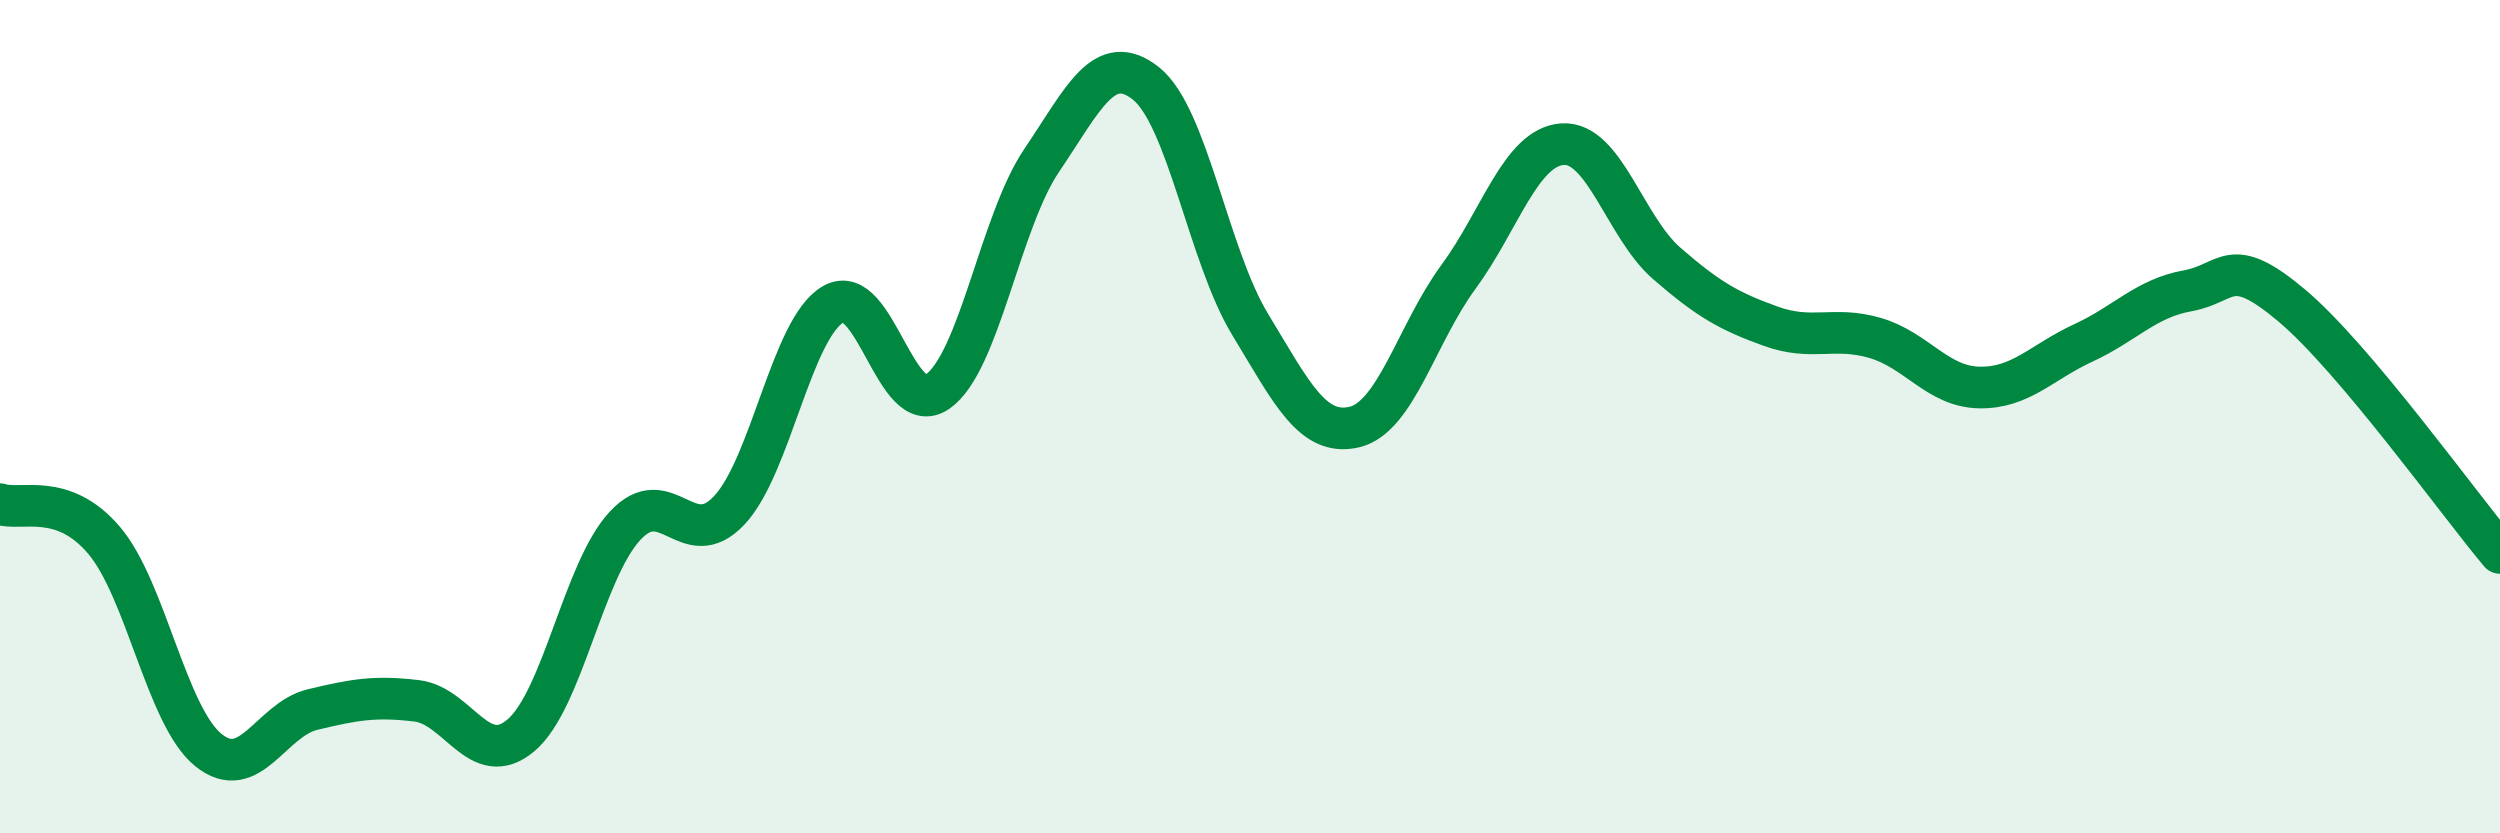
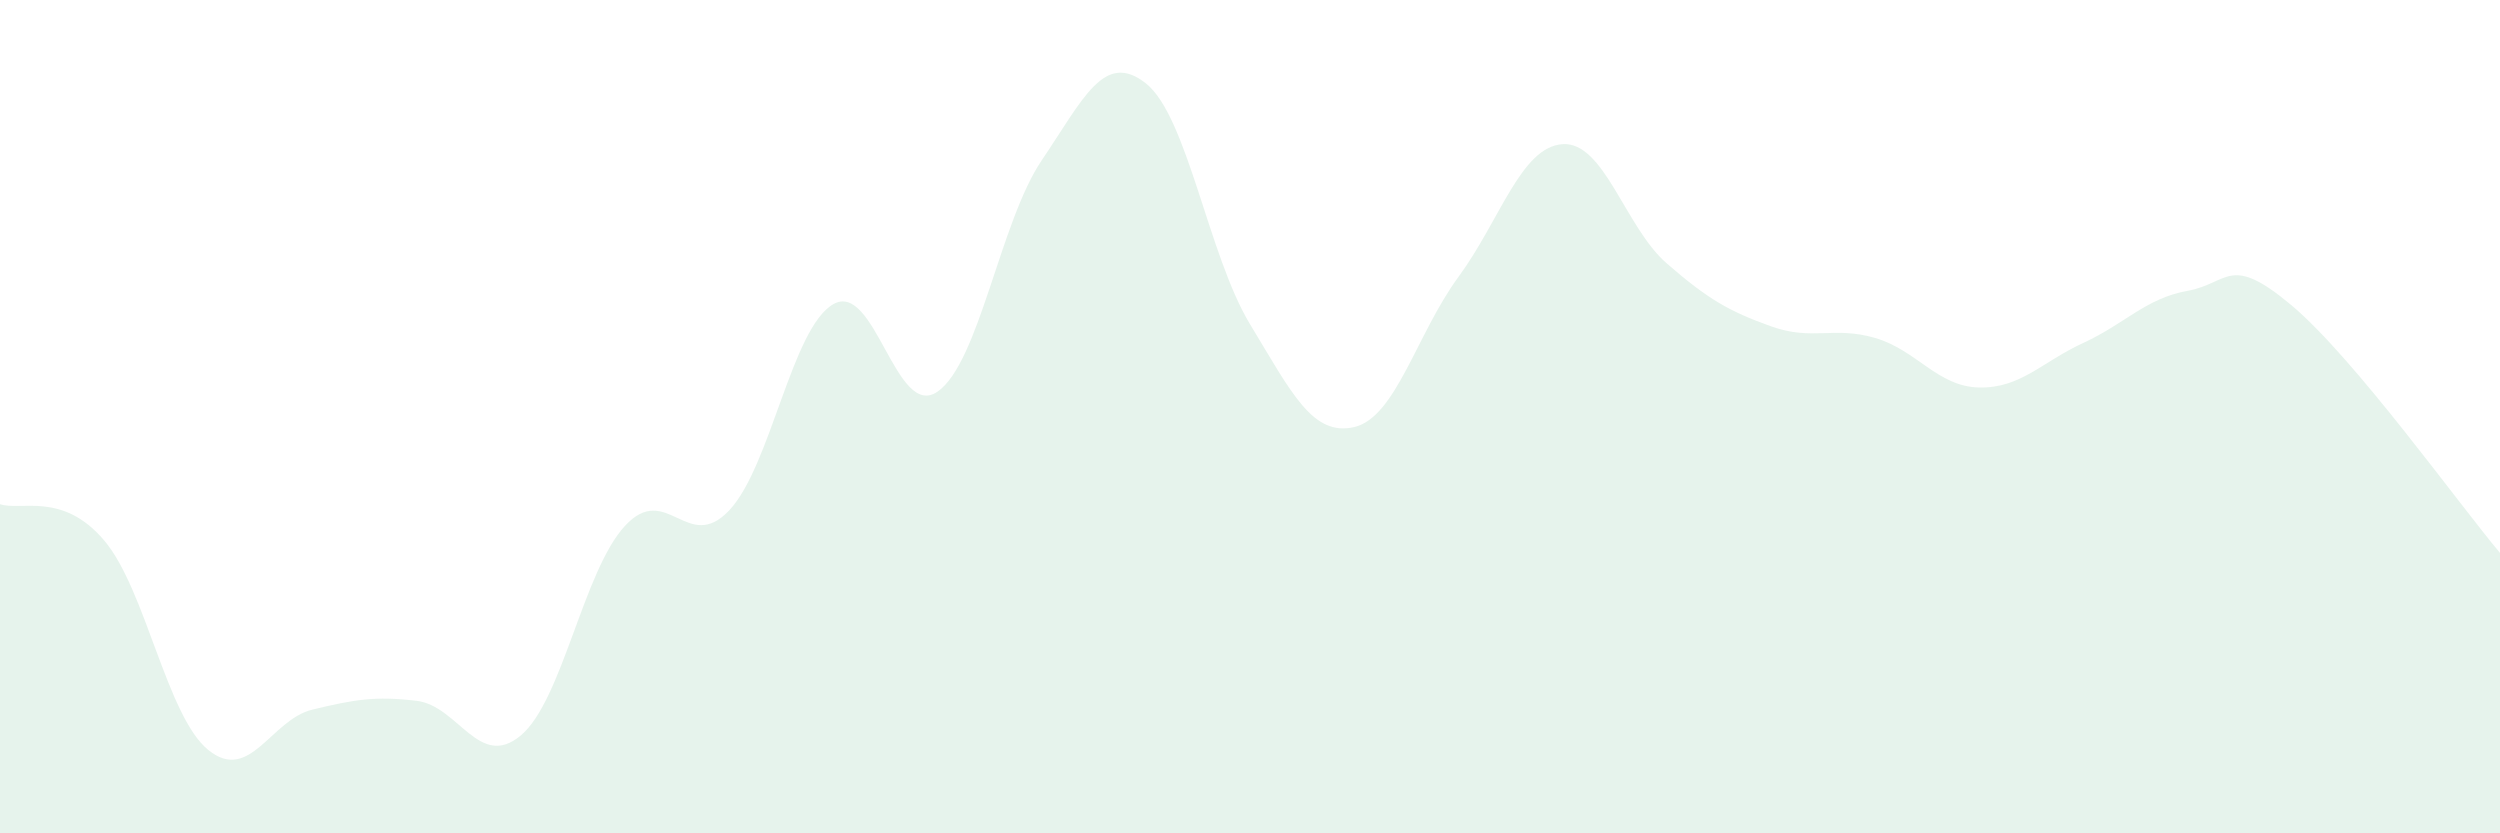
<svg xmlns="http://www.w3.org/2000/svg" width="60" height="20" viewBox="0 0 60 20">
  <path d="M 0,12.1 C 0.5,12.27 1.5,11.79 2.5,12.97 C 3.5,14.15 4,17.19 5,18 C 6,18.81 6.5,17.27 7.5,17.03 C 8.5,16.79 9,16.7 10,16.82 C 11,16.94 11.5,18.49 12.5,17.65 C 13.5,16.81 14,13.7 15,12.62 C 16,11.54 16.5,13.31 17.5,12.25 C 18.5,11.19 19,7.87 20,7.3 C 21,6.73 21.5,10.09 22.5,9.4 C 23.5,8.71 24,5.33 25,3.85 C 26,2.37 26.5,1.21 27.5,2 C 28.5,2.79 29,6.13 30,7.78 C 31,9.43 31.5,10.48 32.5,10.25 C 33.5,10.02 34,8.01 35,6.65 C 36,5.29 36.5,3.53 37.5,3.46 C 38.5,3.39 39,5.45 40,6.32 C 41,7.19 41.5,7.47 42.5,7.83 C 43.5,8.19 44,7.82 45,8.11 C 46,8.4 46.5,9.28 47.5,9.3 C 48.5,9.32 49,8.69 50,8.23 C 51,7.77 51.5,7.16 52.5,6.98 C 53.5,6.8 53.5,6.07 55,7.33 C 56.5,8.59 59,12.08 60,13.27L60 20L0 20Z" fill="#008740" opacity="0.1" stroke-linecap="round" stroke-linejoin="round" />
-   <path d="M 0,12.1 C 0.5,12.27 1.5,11.79 2.5,12.97 C 3.5,14.15 4,17.19 5,18 C 6,18.81 6.5,17.27 7.5,17.03 C 8.5,16.79 9,16.7 10,16.82 C 11,16.94 11.5,18.49 12.5,17.65 C 13.5,16.81 14,13.7 15,12.62 C 16,11.54 16.5,13.31 17.5,12.25 C 18.5,11.19 19,7.87 20,7.3 C 21,6.73 21.5,10.09 22.5,9.4 C 23.5,8.71 24,5.33 25,3.85 C 26,2.37 26.5,1.21 27.5,2 C 28.5,2.79 29,6.13 30,7.78 C 31,9.43 31.5,10.48 32.5,10.25 C 33.5,10.02 34,8.01 35,6.65 C 36,5.29 36.5,3.53 37.5,3.46 C 38.5,3.39 39,5.45 40,6.32 C 41,7.19 41.5,7.47 42.5,7.83 C 43.5,8.19 44,7.82 45,8.11 C 46,8.4 46.5,9.28 47.5,9.3 C 48.5,9.32 49,8.69 50,8.23 C 51,7.77 51.5,7.16 52.5,6.98 C 53.5,6.8 53.5,6.07 55,7.33 C 56.5,8.59 59,12.08 60,13.27" stroke="#008740" stroke-width="1" fill="none" stroke-linecap="round" stroke-linejoin="round" />
</svg>